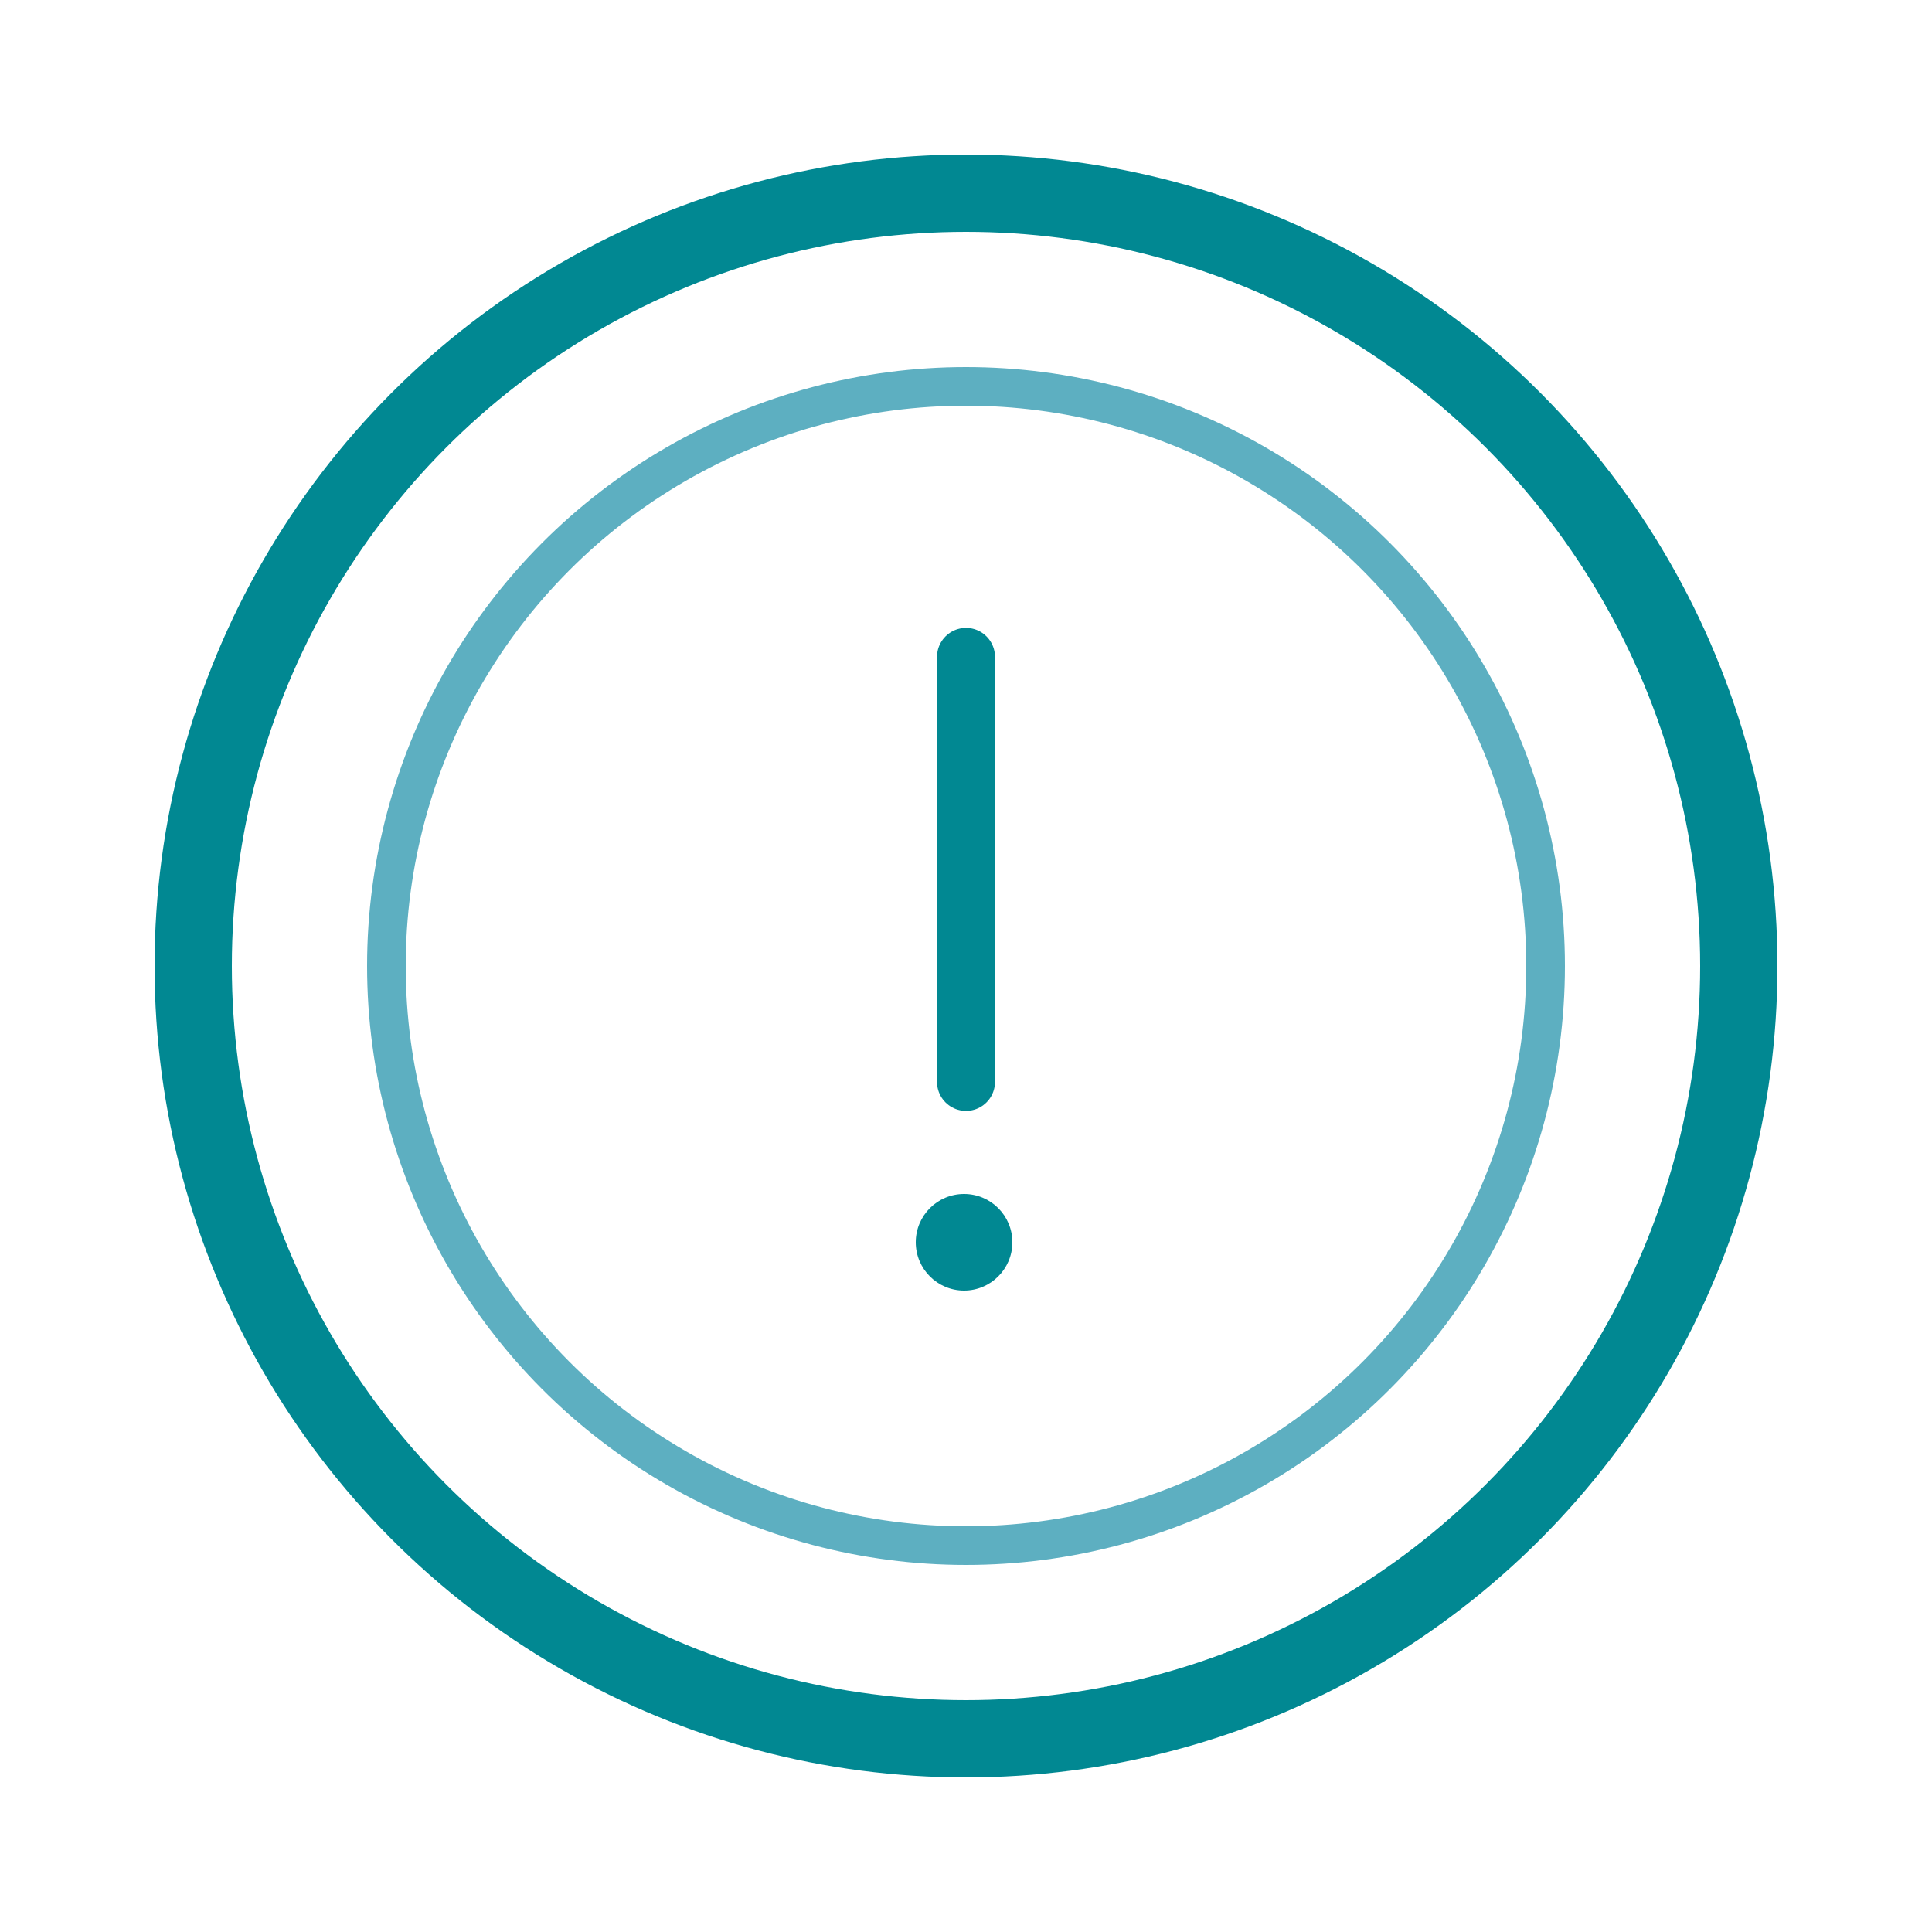
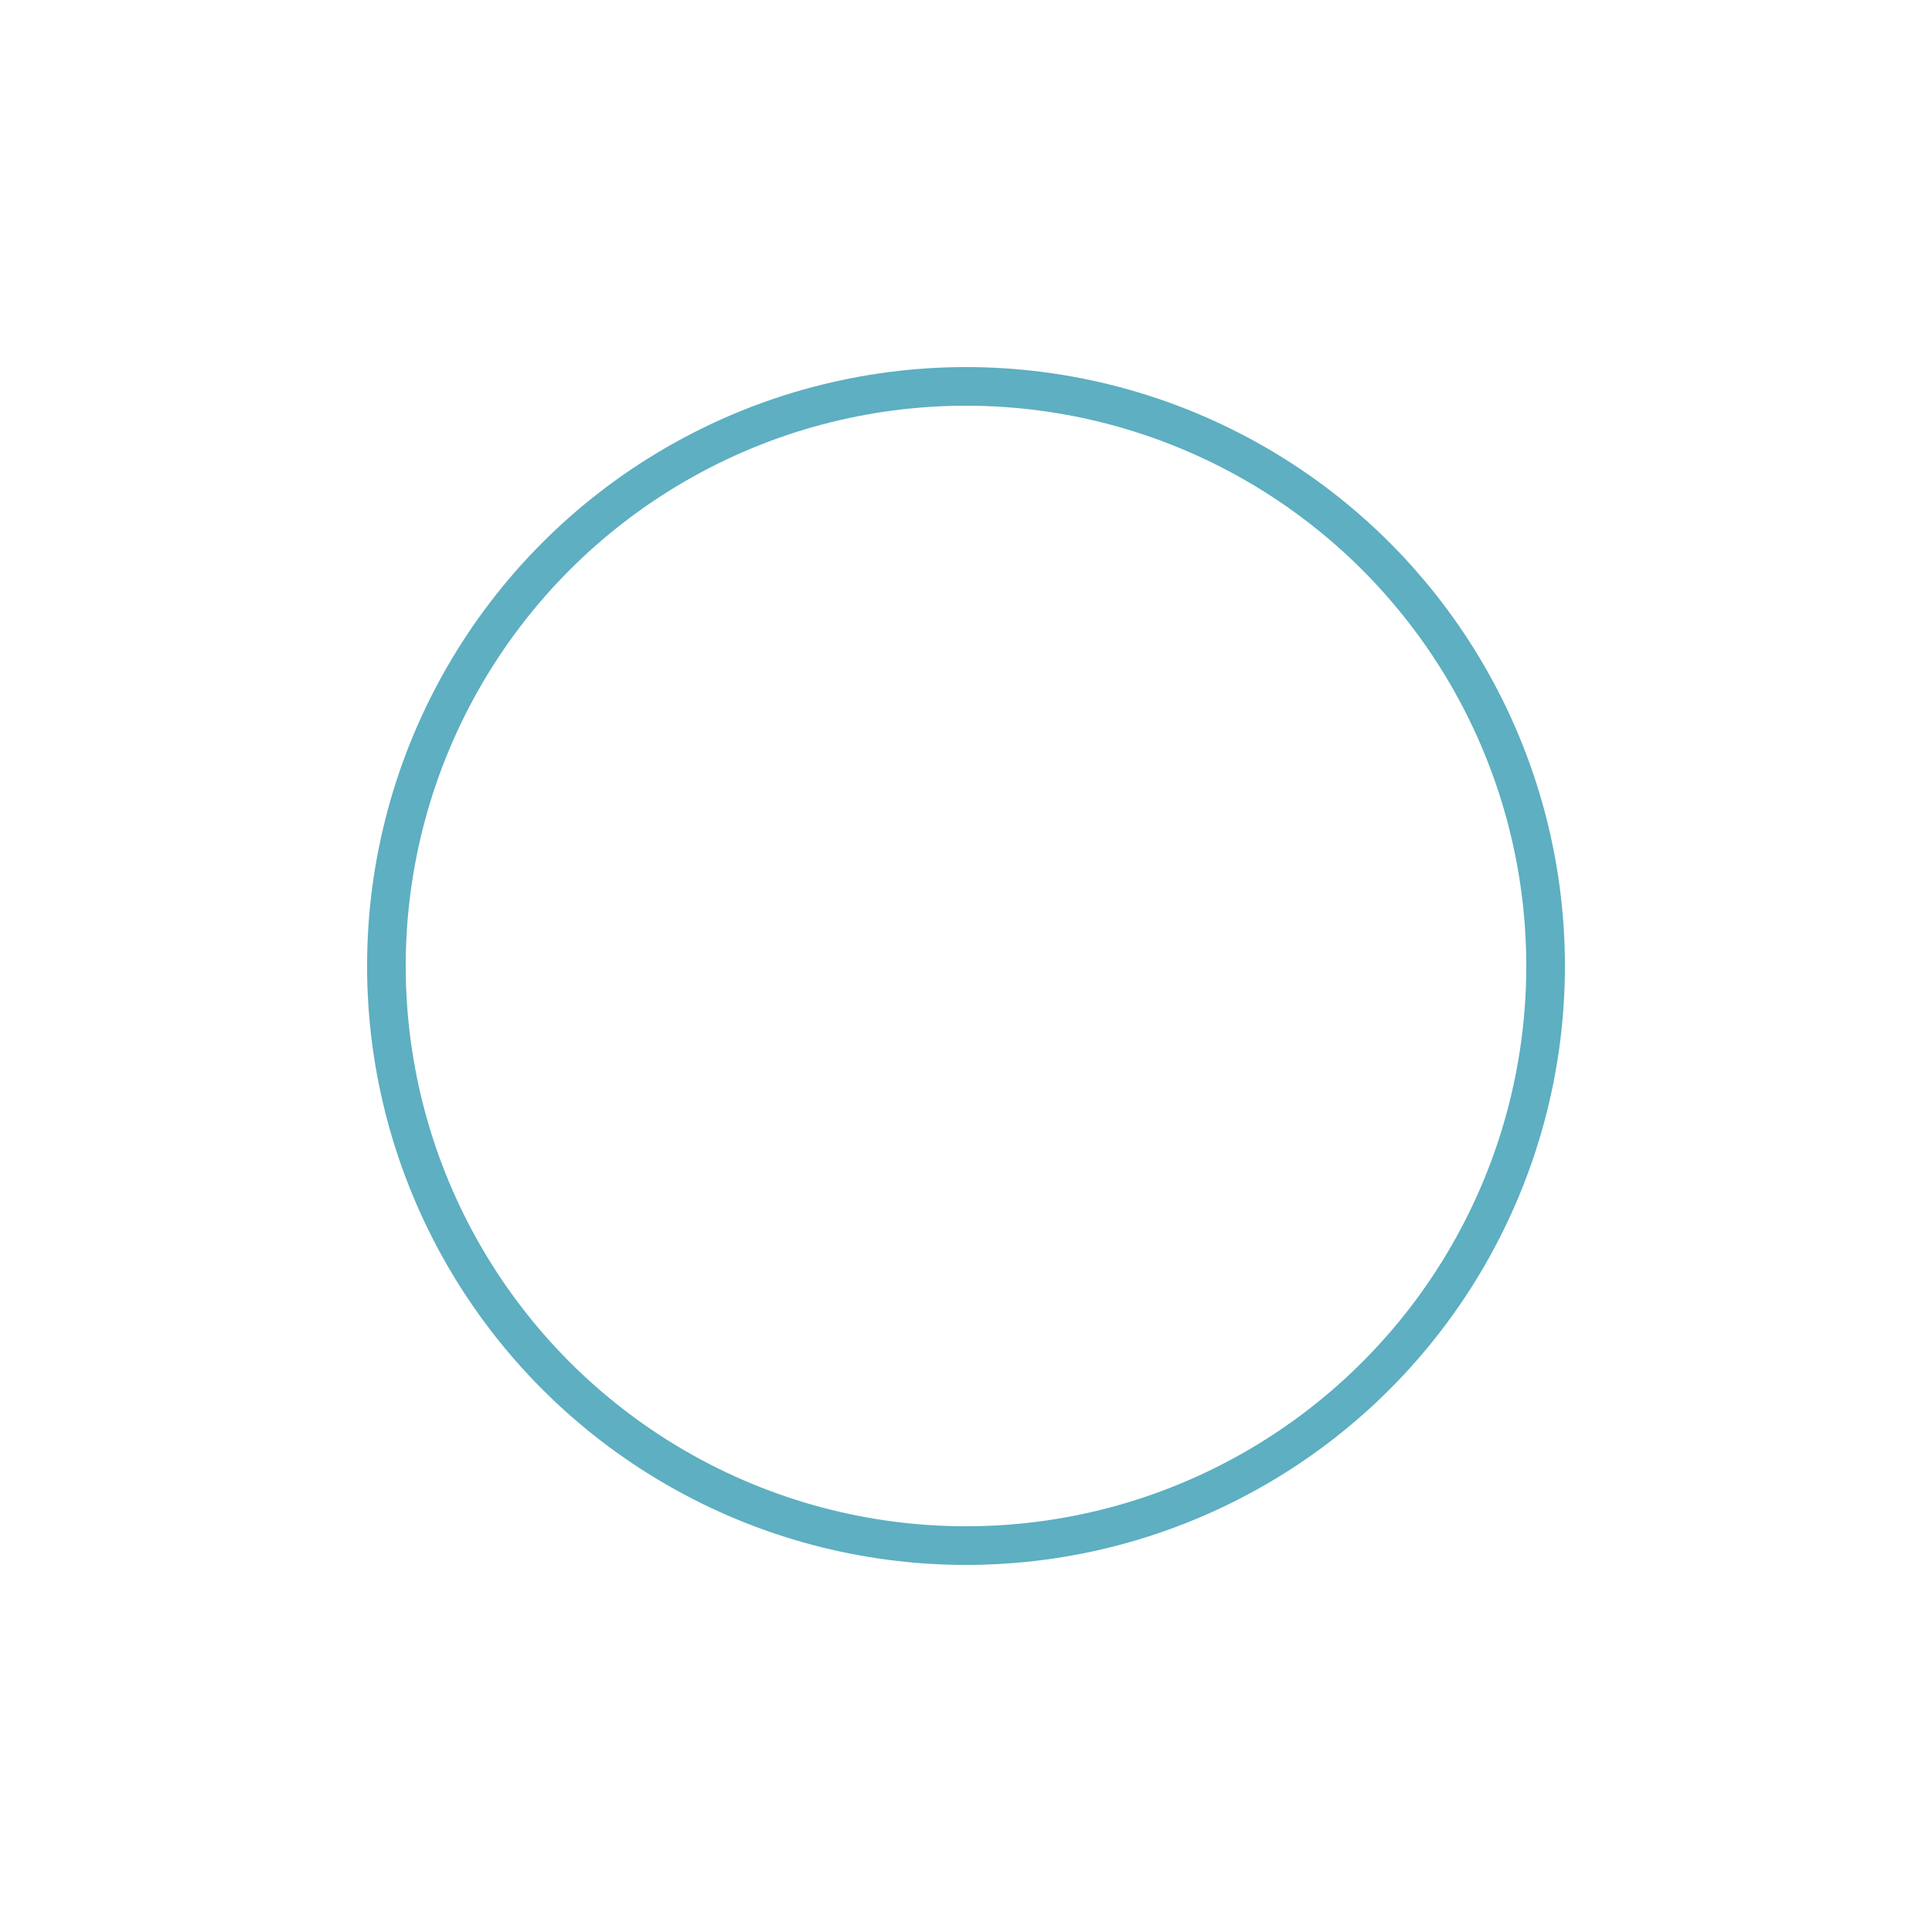
<svg xmlns="http://www.w3.org/2000/svg" width="50" height="50" viewBox="0 0 50 50">
  <g fill="none" fill-rule="evenodd">
-     <circle cx="25" cy="25" r="20" stroke="#018892" stroke-width="2" />
    <circle cx="25" cy="25" r="15" stroke="#5DAFC1" />
    <g transform="translate(23.7 17)">
-       <circle cx="1.25" cy="15.15" r="1.25" fill="#018892" />
-       <path stroke="#018892" stroke-linecap="round" stroke-width="1.5" d="M1.3 0L1.3 11" />
-     </g>
+       </g>
  </g>
</svg>